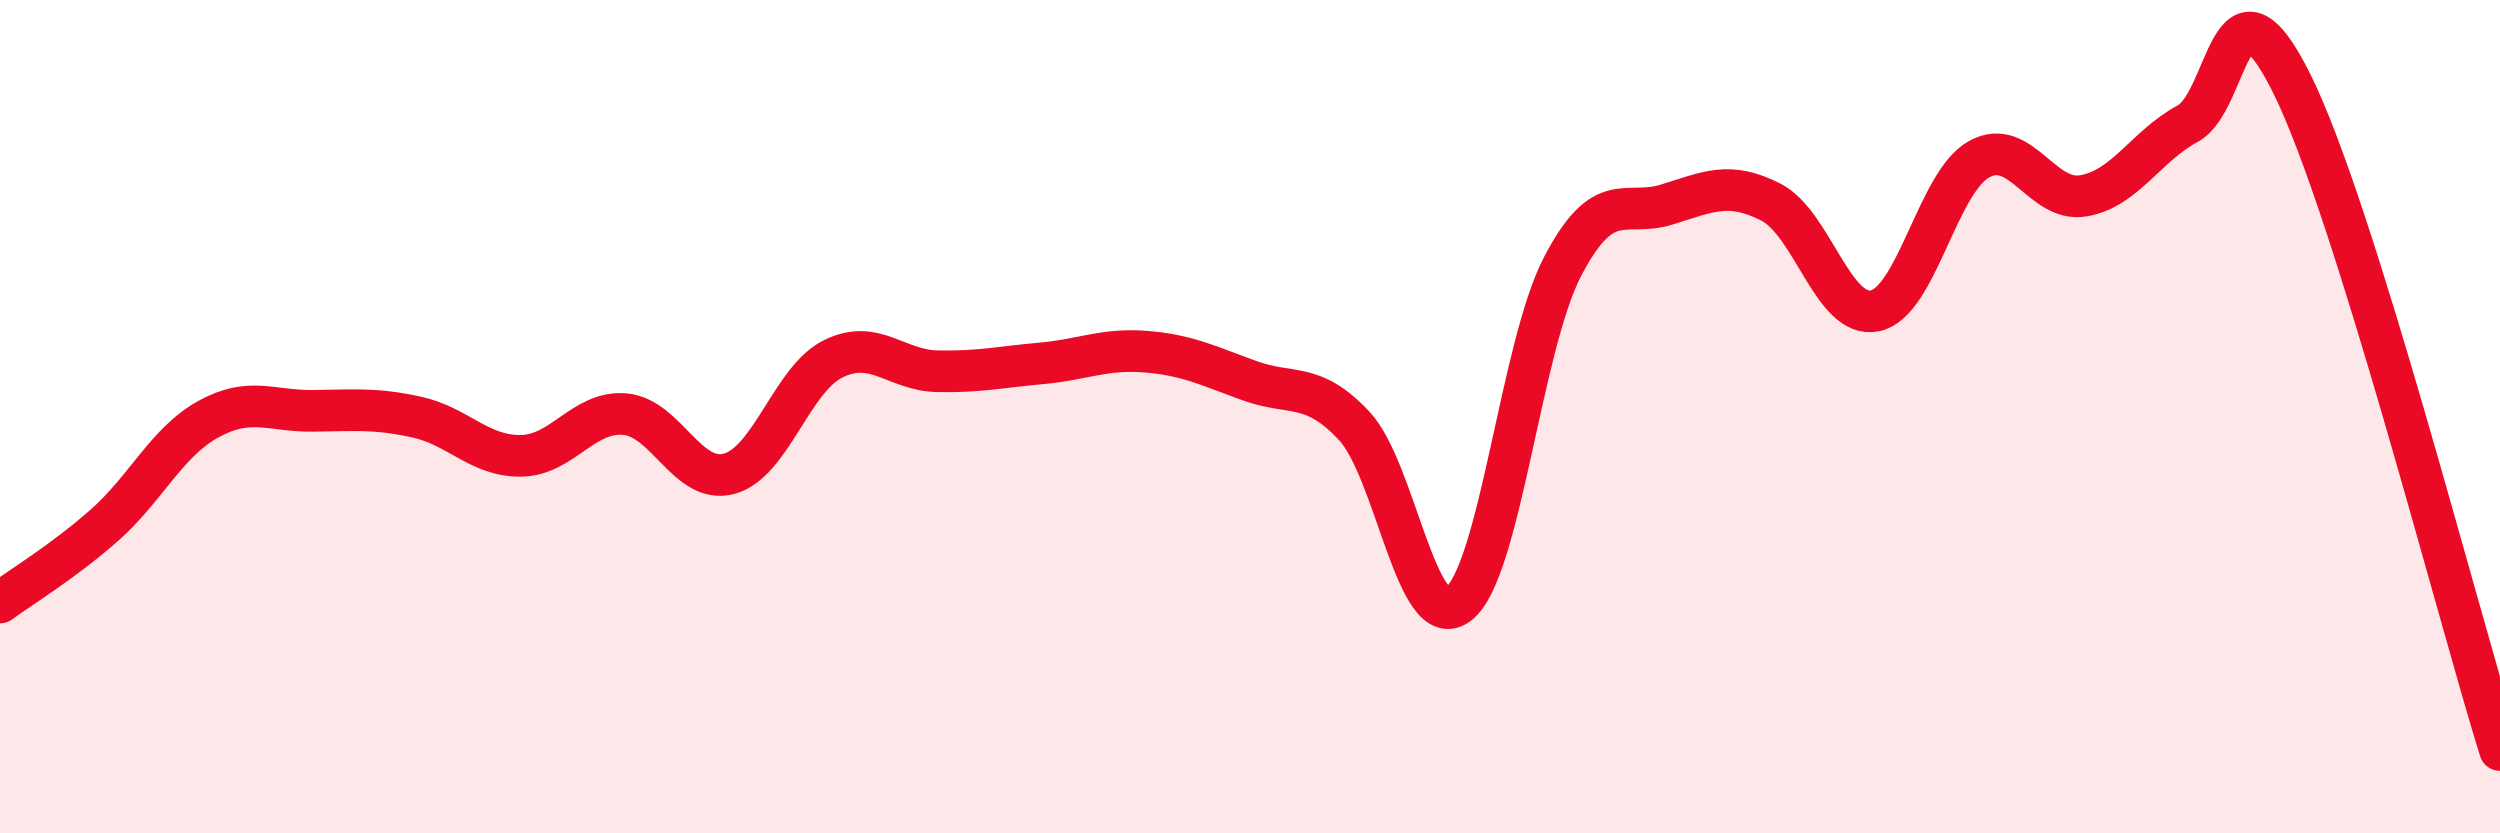
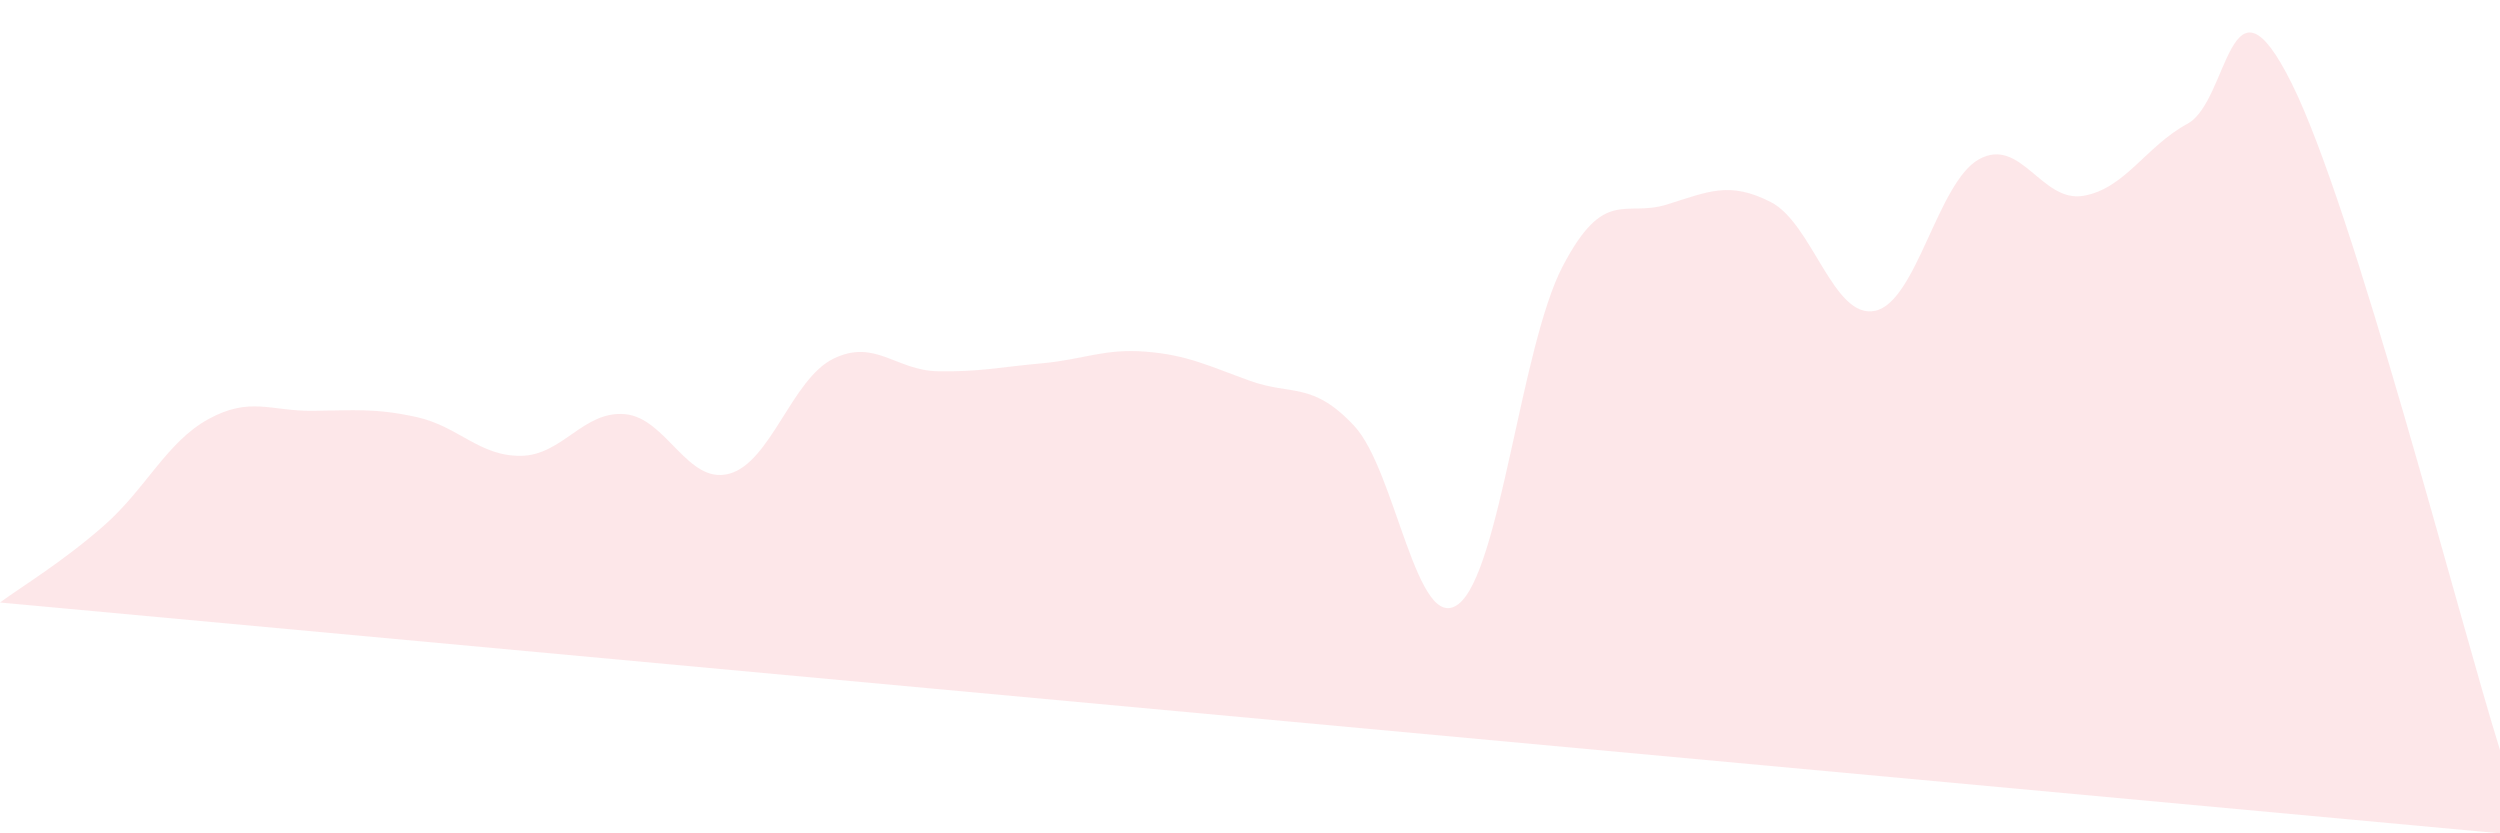
<svg xmlns="http://www.w3.org/2000/svg" width="60" height="20" viewBox="0 0 60 20">
-   <path d="M 0,14.46 C 0.5,14.09 1.5,13.49 2.5,12.61 C 3.5,11.73 4,10.61 5,10.06 C 6,9.51 6.5,9.87 7.5,9.86 C 8.5,9.85 9,9.79 10,10.01 C 11,10.23 11.5,10.95 12.5,10.94 C 13.5,10.93 14,9.85 15,9.94 C 16,10.03 16.5,11.64 17.5,11.37 C 18.5,11.1 19,9.1 20,8.61 C 21,8.12 21.5,8.89 22.5,8.91 C 23.5,8.93 24,8.81 25,8.72 C 26,8.63 26.5,8.36 27.5,8.44 C 28.5,8.52 29,8.78 30,9.14 C 31,9.5 31.5,9.15 32.5,10.22 C 33.5,11.29 34,15.26 35,14.5 C 36,13.74 36.5,8.32 37.5,6.4 C 38.5,4.48 39,5.22 40,4.91 C 41,4.6 41.5,4.34 42.5,4.85 C 43.5,5.36 44,7.67 45,7.46 C 46,7.25 46.5,4.37 47.5,3.82 C 48.5,3.27 49,4.87 50,4.7 C 51,4.53 51.5,3.51 52.5,2.97 C 53.5,2.43 53.5,-1.01 55,2 C 56.5,5.01 59,14.8 60,18L60 20L0 20Z" fill="#EB0A25" opacity="0.1" stroke-linecap="round" stroke-linejoin="round" />
-   <path d="M 0,14.46 C 0.5,14.09 1.5,13.49 2.5,12.61 C 3.5,11.73 4,10.61 5,10.06 C 6,9.51 6.5,9.87 7.5,9.86 C 8.5,9.85 9,9.79 10,10.01 C 11,10.23 11.5,10.95 12.5,10.94 C 13.5,10.93 14,9.85 15,9.94 C 16,10.03 16.5,11.64 17.5,11.37 C 18.5,11.1 19,9.1 20,8.61 C 21,8.12 21.5,8.89 22.5,8.91 C 23.5,8.93 24,8.81 25,8.72 C 26,8.63 26.5,8.36 27.5,8.44 C 28.5,8.52 29,8.78 30,9.14 C 31,9.5 31.5,9.15 32.5,10.22 C 33.5,11.29 34,15.26 35,14.5 C 36,13.74 36.5,8.32 37.5,6.4 C 38.5,4.48 39,5.22 40,4.91 C 41,4.6 41.5,4.34 42.5,4.85 C 43.5,5.36 44,7.67 45,7.46 C 46,7.25 46.5,4.37 47.5,3.82 C 48.5,3.27 49,4.87 50,4.7 C 51,4.53 51.5,3.51 52.5,2.97 C 53.5,2.43 53.5,-1.01 55,2 C 56.5,5.01 59,14.8 60,18" stroke="#EB0A25" stroke-width="1" fill="none" stroke-linecap="round" stroke-linejoin="round" />
+   <path d="M 0,14.46 C 0.5,14.09 1.5,13.49 2.5,12.61 C 3.5,11.73 4,10.61 5,10.06 C 6,9.51 6.5,9.87 7.5,9.86 C 8.5,9.85 9,9.79 10,10.01 C 11,10.23 11.5,10.95 12.5,10.94 C 13.5,10.93 14,9.85 15,9.94 C 16,10.03 16.5,11.64 17.5,11.37 C 18.5,11.1 19,9.1 20,8.61 C 21,8.12 21.5,8.89 22.5,8.91 C 23.5,8.93 24,8.81 25,8.72 C 26,8.63 26.5,8.36 27.5,8.44 C 28.5,8.52 29,8.78 30,9.14 C 31,9.5 31.5,9.15 32.5,10.22 C 33.5,11.29 34,15.26 35,14.5 C 36,13.74 36.5,8.32 37.5,6.4 C 38.5,4.48 39,5.22 40,4.91 C 41,4.6 41.5,4.34 42.5,4.85 C 43.5,5.36 44,7.67 45,7.46 C 46,7.25 46.5,4.37 47.5,3.82 C 48.5,3.27 49,4.87 50,4.7 C 51,4.53 51.5,3.51 52.5,2.97 C 53.5,2.43 53.5,-1.01 55,2 C 56.5,5.01 59,14.8 60,18L60 20Z" fill="#EB0A25" opacity="0.1" stroke-linecap="round" stroke-linejoin="round" />
</svg>